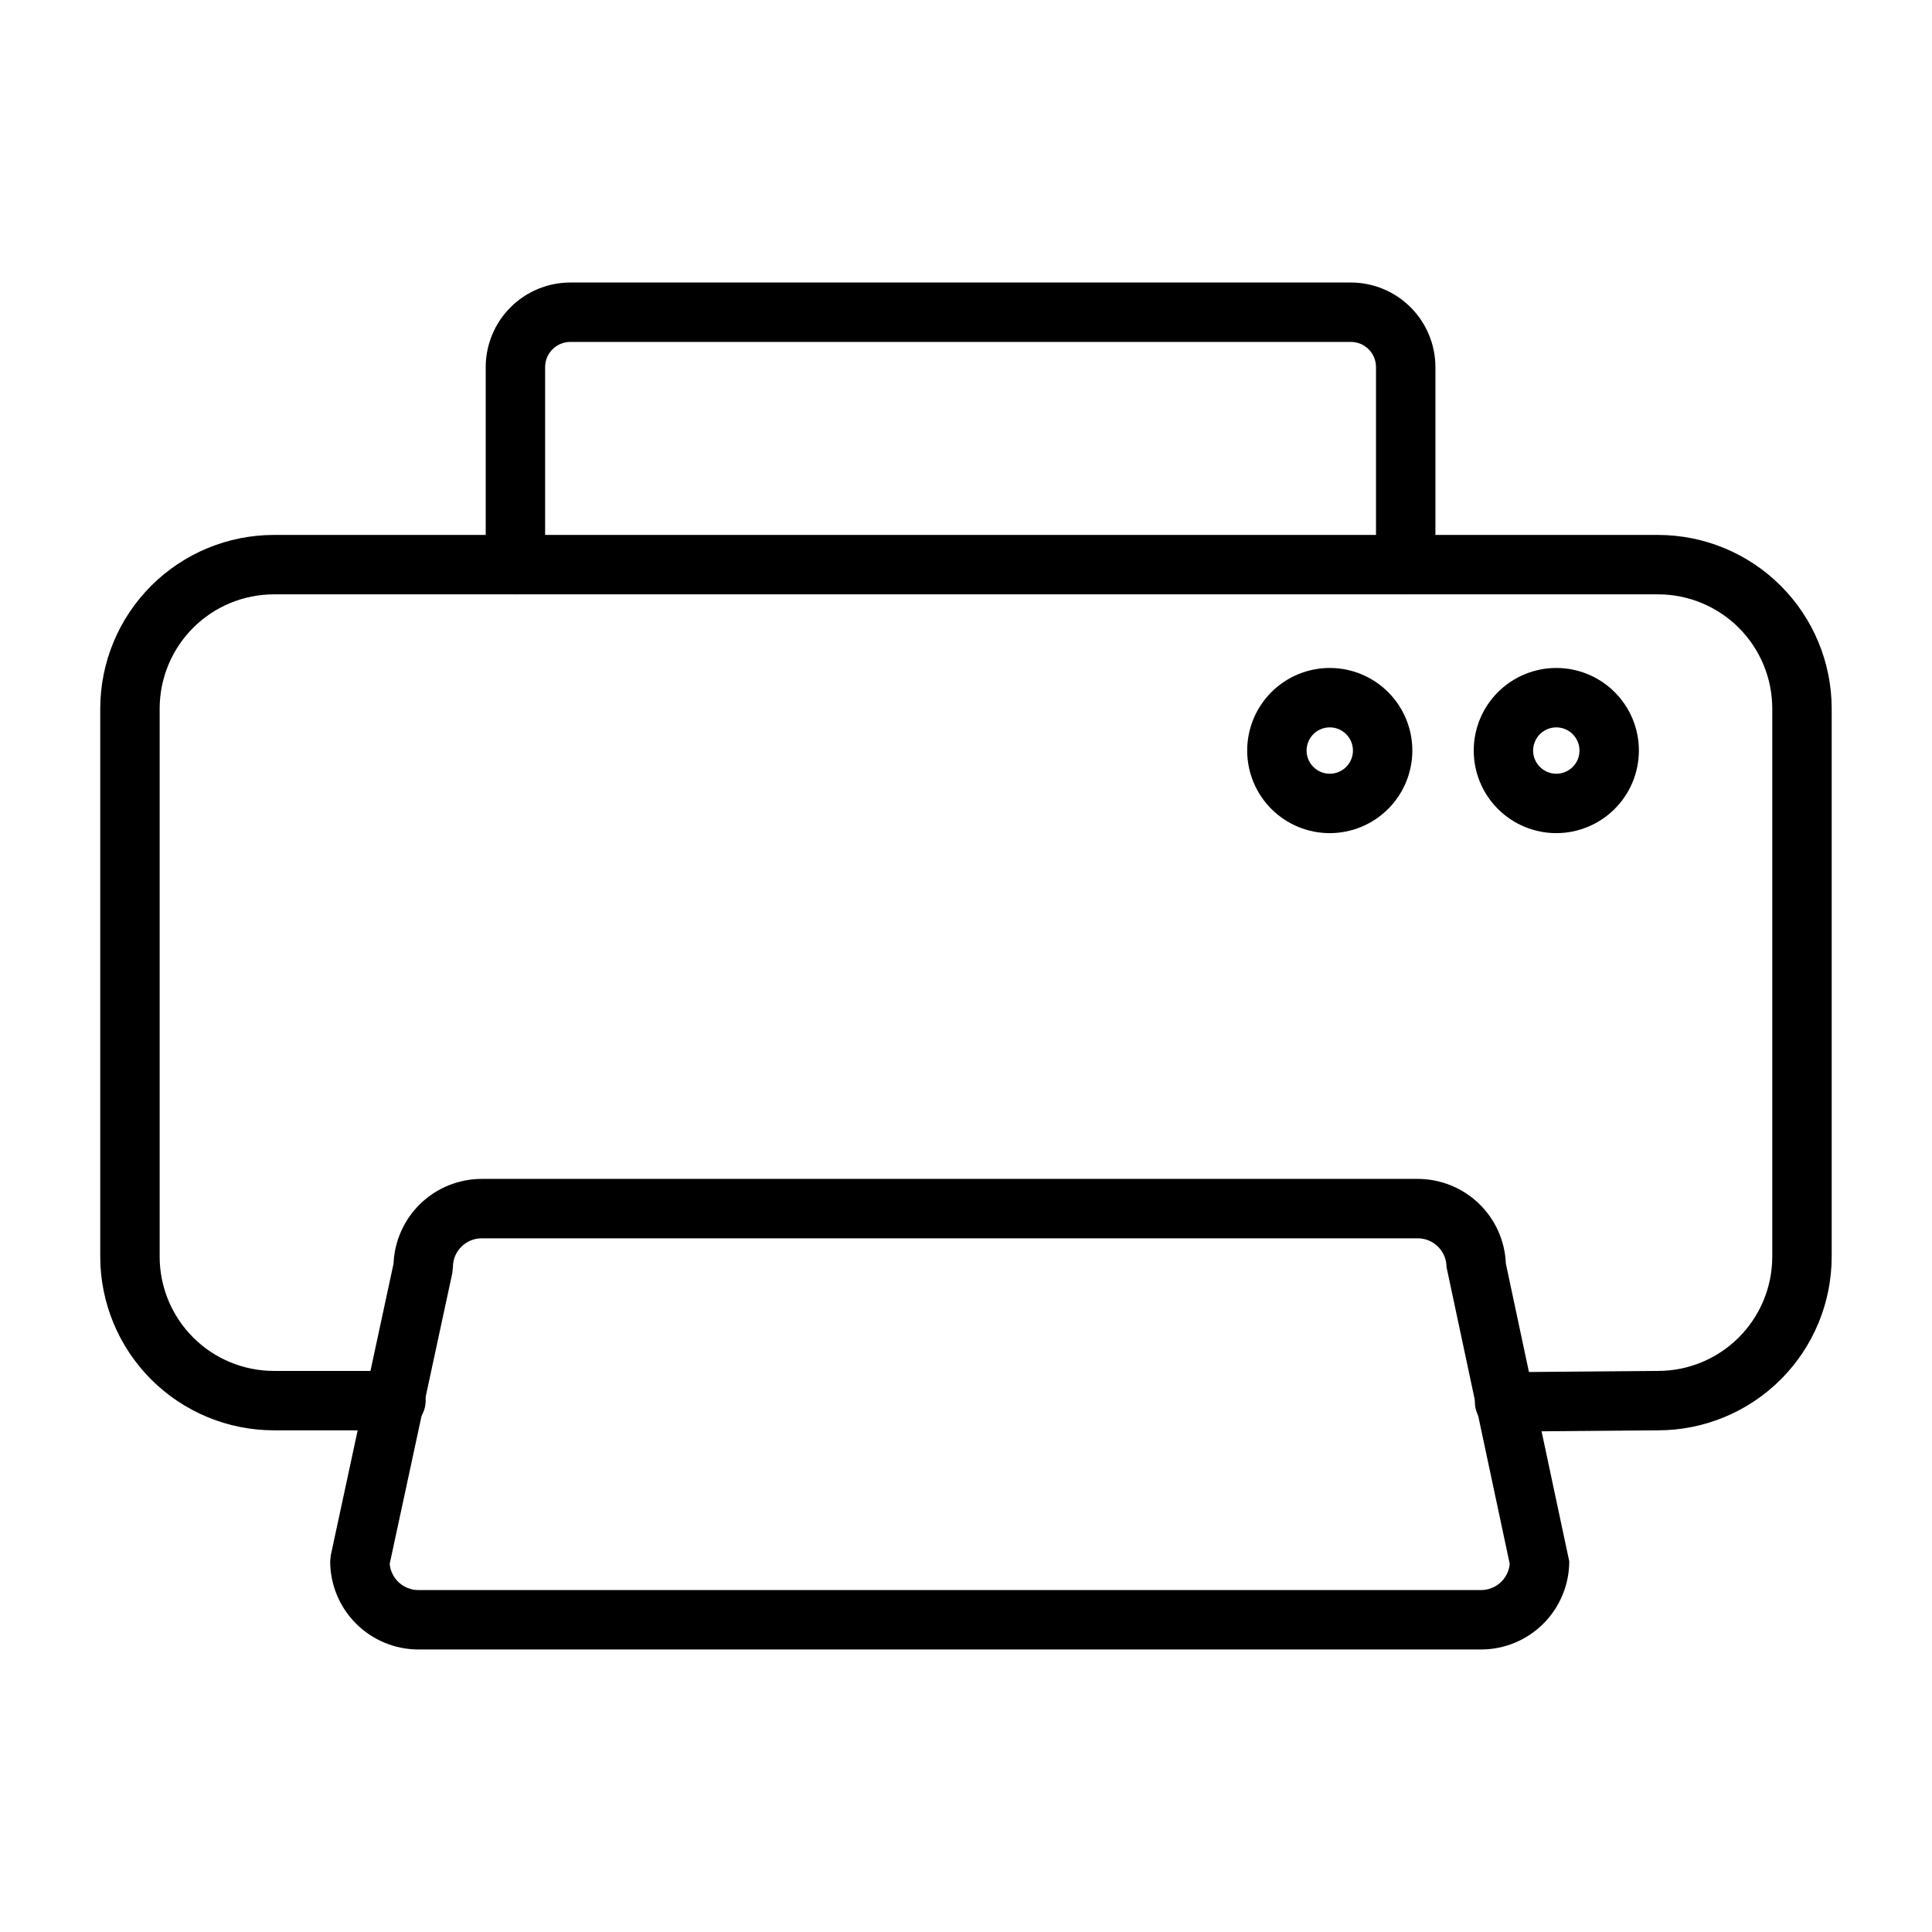
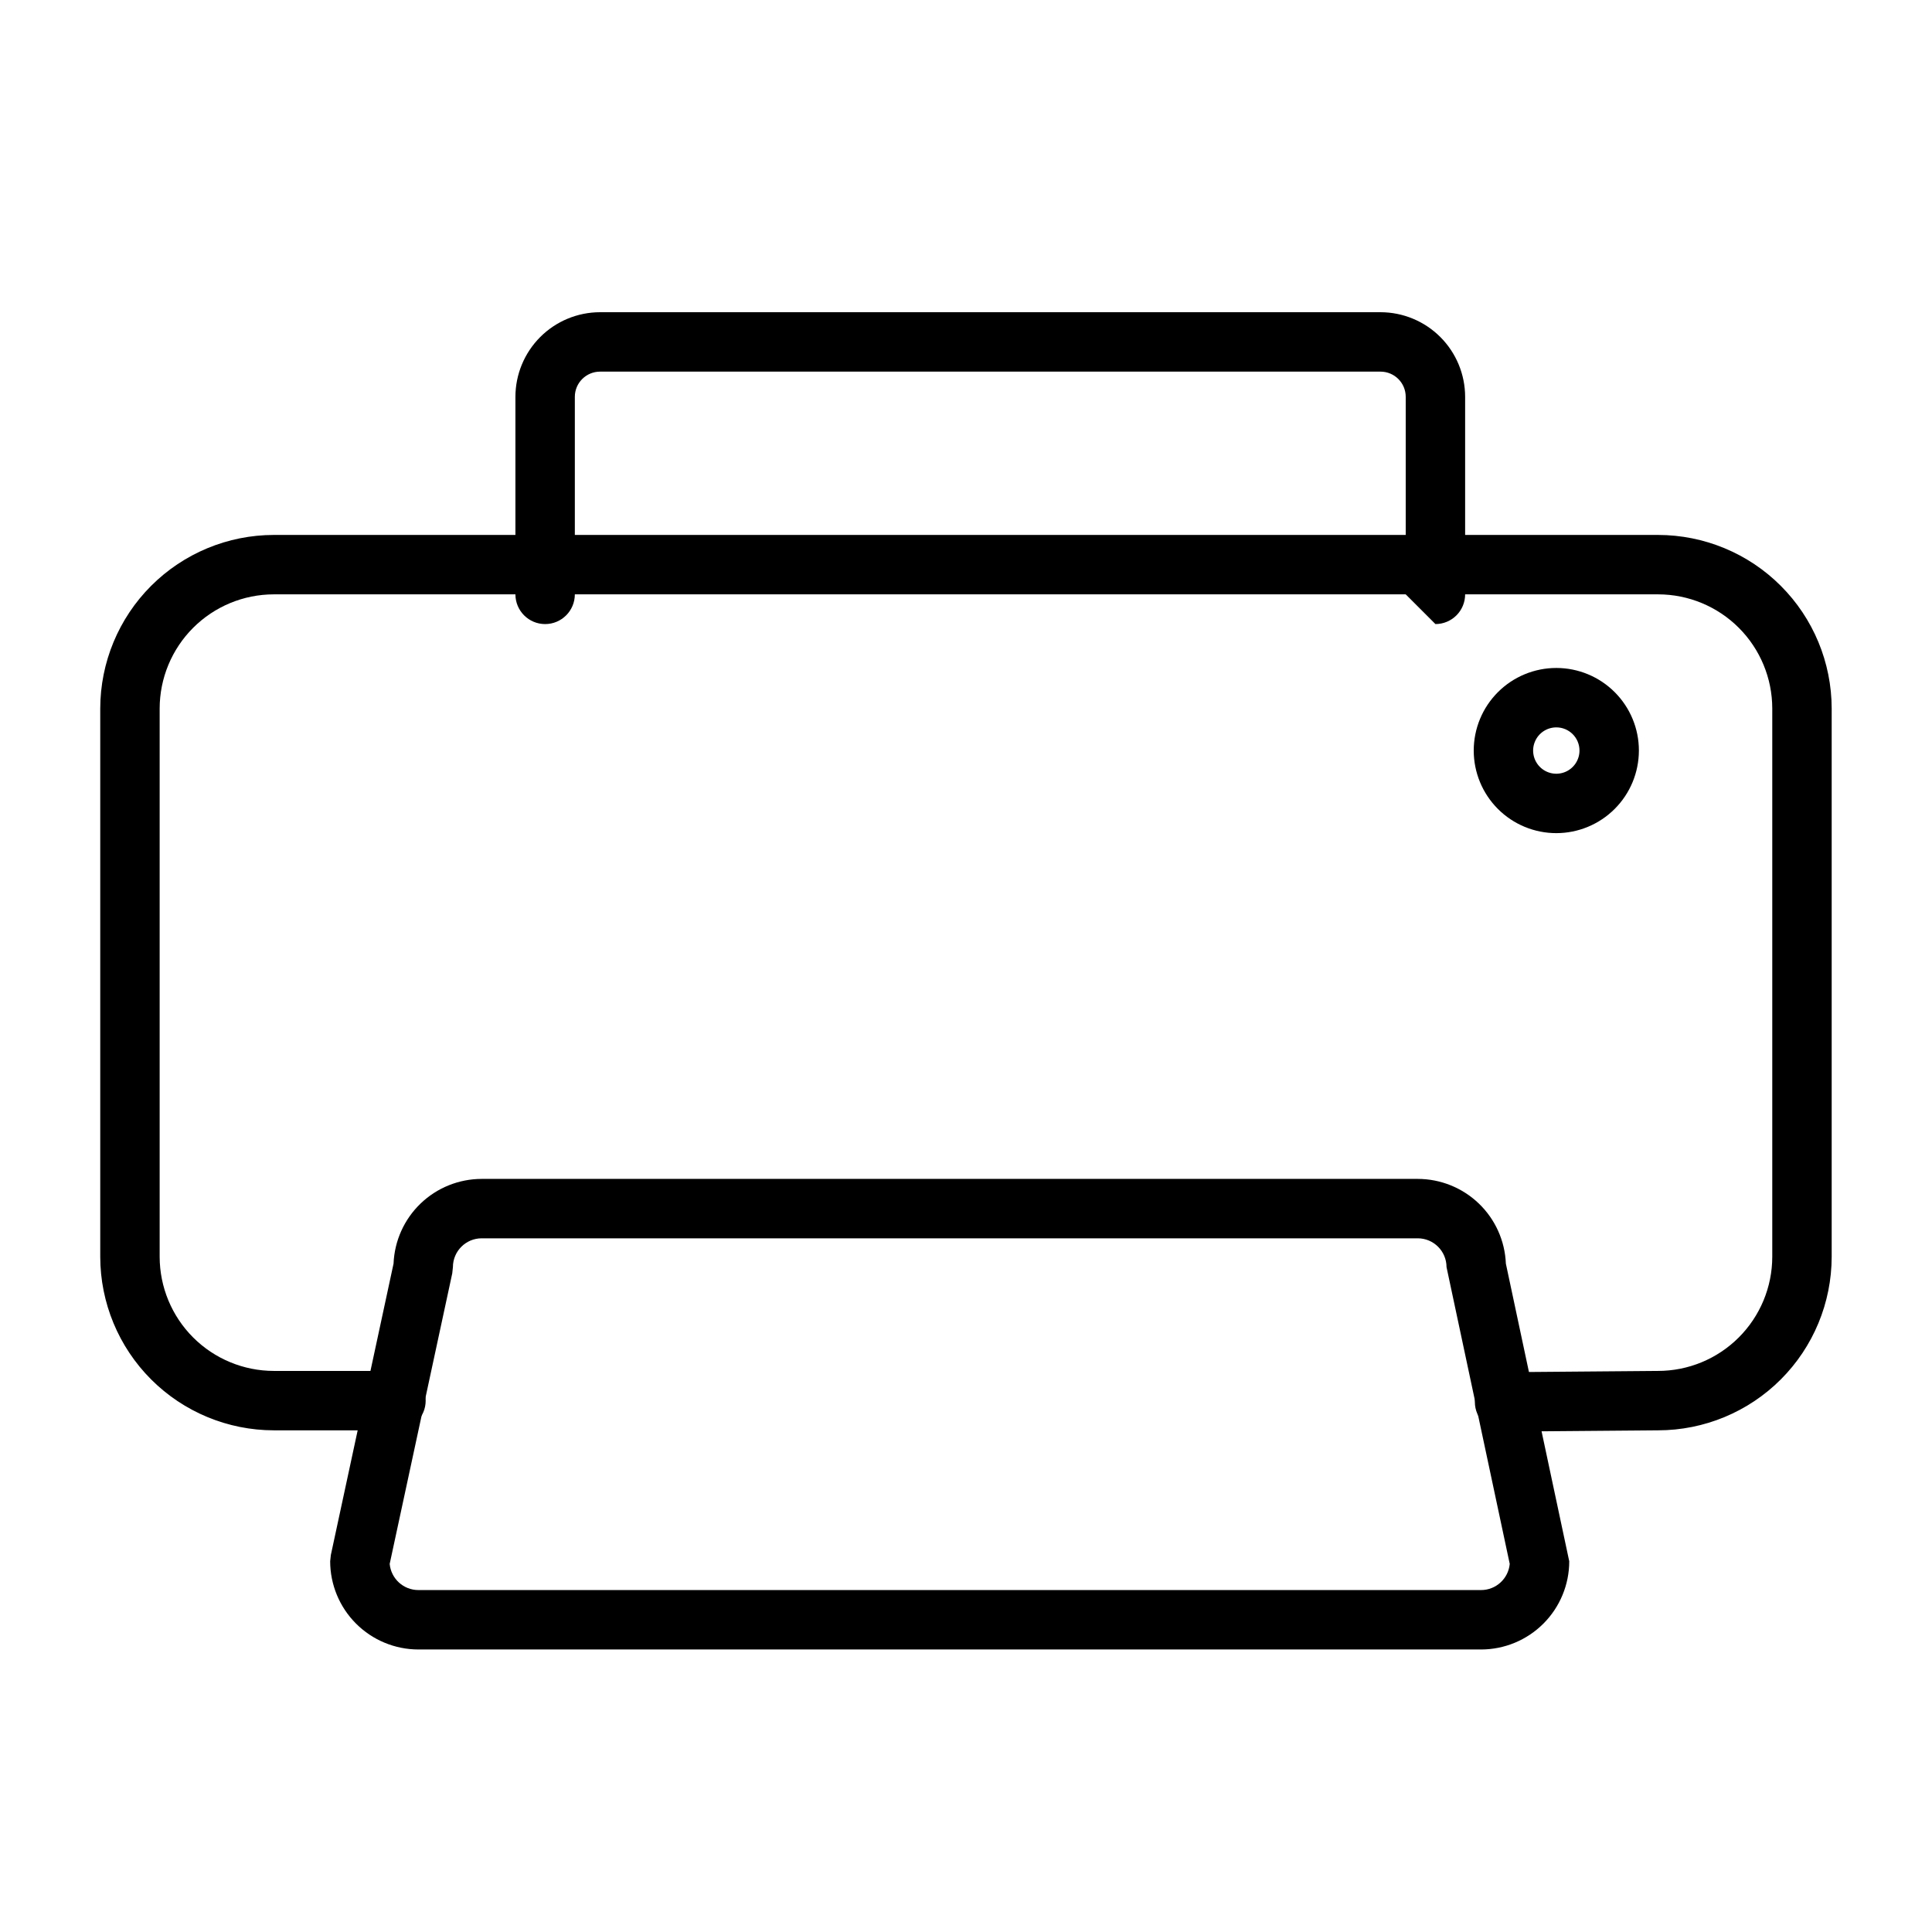
<svg xmlns="http://www.w3.org/2000/svg" fill="#000000" width="800px" height="800px" version="1.1" viewBox="144 144 512 512">
  <g>
    <path d="m536.51 581.13h-281.64c-6.195-0.008-12.137-2.473-16.52-6.856-4.379-4.379-6.844-10.32-6.852-16.516l0.176-1.652 16.621-77.238c0.246-6.031 2.812-11.734 7.164-15.918 4.356-4.184 10.152-6.519 16.191-6.527h248.07c6.039 0.008 11.836 2.348 16.188 6.527 4.352 4.184 6.918 9.887 7.16 15.918l16.797 78.891c-0.004 6.195-2.469 12.137-6.848 16.516-4.379 4.383-10.32 6.848-16.512 6.856zm-289.24-22.68c0.363 3.926 3.656 6.93 7.598 6.934h281.64c3.938-0.008 7.223-3.012 7.586-6.934l-16.75-78.66v0.004c-0.004-4.211-3.414-7.621-7.621-7.629h-248.07c-4.211 0.004-7.621 3.418-7.625 7.629l-0.176 1.652z" />
-     <path d="m516.53 301.51c-2.09 0-4.094-0.828-5.57-2.305-1.477-1.477-2.305-3.481-2.305-5.57v-52.352c0-3.684-2.988-6.668-6.672-6.672h-206.84c-3.688 0.004-6.676 2.988-6.68 6.672v52.352c0 4.348-3.523 7.875-7.871 7.875s-7.875-3.527-7.875-7.875v-52.352c0.008-5.941 2.375-11.641 6.578-15.844s9.902-6.566 15.848-6.574h206.84c5.945 0.008 11.645 2.371 15.844 6.574 4.203 4.203 6.566 9.902 6.574 15.844v52.352c0 2.09-0.828 4.094-2.305 5.57s-3.481 2.305-5.566 2.305z" />
+     <path d="m516.53 301.51v-52.352c0-3.684-2.988-6.668-6.672-6.672h-206.84c-3.688 0.004-6.676 2.988-6.68 6.672v52.352c0 4.348-3.523 7.875-7.871 7.875s-7.875-3.527-7.875-7.875v-52.352c0.008-5.941 2.375-11.641 6.578-15.844s9.902-6.566 15.848-6.574h206.84c5.945 0.008 11.645 2.371 15.844 6.574 4.203 4.203 6.566 9.902 6.574 15.844v52.352c0 2.09-0.828 4.094-2.305 5.57s-3.481 2.305-5.566 2.305z" />
    <path d="m542.76 523.39c-4.344 0.02-7.887-3.488-7.906-7.836-0.016-4.348 3.492-7.887 7.84-7.906l40.66-0.34c8.031 0.008 15.734-3.176 21.418-8.848 5.688-5.676 8.887-13.371 8.898-21.402v-145.3c-0.008-8.023-3.195-15.711-8.867-21.383-5.672-5.672-13.363-8.859-21.383-8.867h-366.85c-8.02 0.008-15.711 3.195-21.383 8.867s-8.863 13.359-8.875 21.383v145.3c0.012 8.02 3.203 15.711 8.875 21.383 5.672 5.668 13.363 8.859 21.383 8.867h32.363c4.348 0 7.875 3.523 7.875 7.871 0 4.348-3.527 7.871-7.875 7.871h-32.363c-12.195-0.012-23.887-4.859-32.512-13.484-8.625-8.621-13.477-20.312-13.492-32.508v-145.3c0.016-12.195 4.867-23.887 13.492-32.512 8.625-8.621 20.316-13.473 32.512-13.484h366.85c12.195 0.016 23.887 4.863 32.508 13.488 8.625 8.621 13.473 20.312 13.488 32.508v145.3c-0.016 12.195-4.863 23.883-13.488 32.508-8.621 8.621-20.312 13.473-32.508 13.484l-40.59 0.34z" />
    <path d="m556.44 364.79c-5.805 0-11.375-2.305-15.477-6.41-4.106-4.106-6.41-9.672-6.41-15.477 0-5.805 2.305-11.371 6.41-15.477 4.102-4.102 9.672-6.41 15.477-6.41 5.805 0 11.371 2.309 15.473 6.41 4.106 4.106 6.414 9.672 6.41 15.477-0.004 5.805-2.312 11.367-6.414 15.469-4.106 4.106-9.668 6.414-15.469 6.418zm0-28.027c-2.484 0-4.727 1.496-5.676 3.793-0.953 2.293-0.426 4.934 1.332 6.691 1.754 1.758 4.398 2.281 6.691 1.332 2.297-0.949 3.793-3.191 3.793-5.676 0-3.391-2.75-6.141-6.141-6.141z" />
-     <path d="m496.4 364.79c-5.805 0-11.371-2.305-15.473-6.41-4.106-4.106-6.41-9.672-6.41-15.477-0.004-5.805 2.305-11.371 6.41-15.477 4.102-4.102 9.668-6.41 15.473-6.41 5.805 0 11.375 2.309 15.477 6.41 4.106 4.106 6.41 9.672 6.41 15.477-0.004 5.805-2.312 11.367-6.414 15.469-4.106 4.106-9.668 6.414-15.473 6.418zm0-28.027c-2.484 0-4.723 1.496-5.672 3.789-0.953 2.297-0.426 4.938 1.332 6.695 1.754 1.758 4.398 2.281 6.691 1.332 2.297-0.949 3.793-3.191 3.793-5.676-0.004-3.391-2.75-6.141-6.144-6.141z" />
  </g>
</svg>